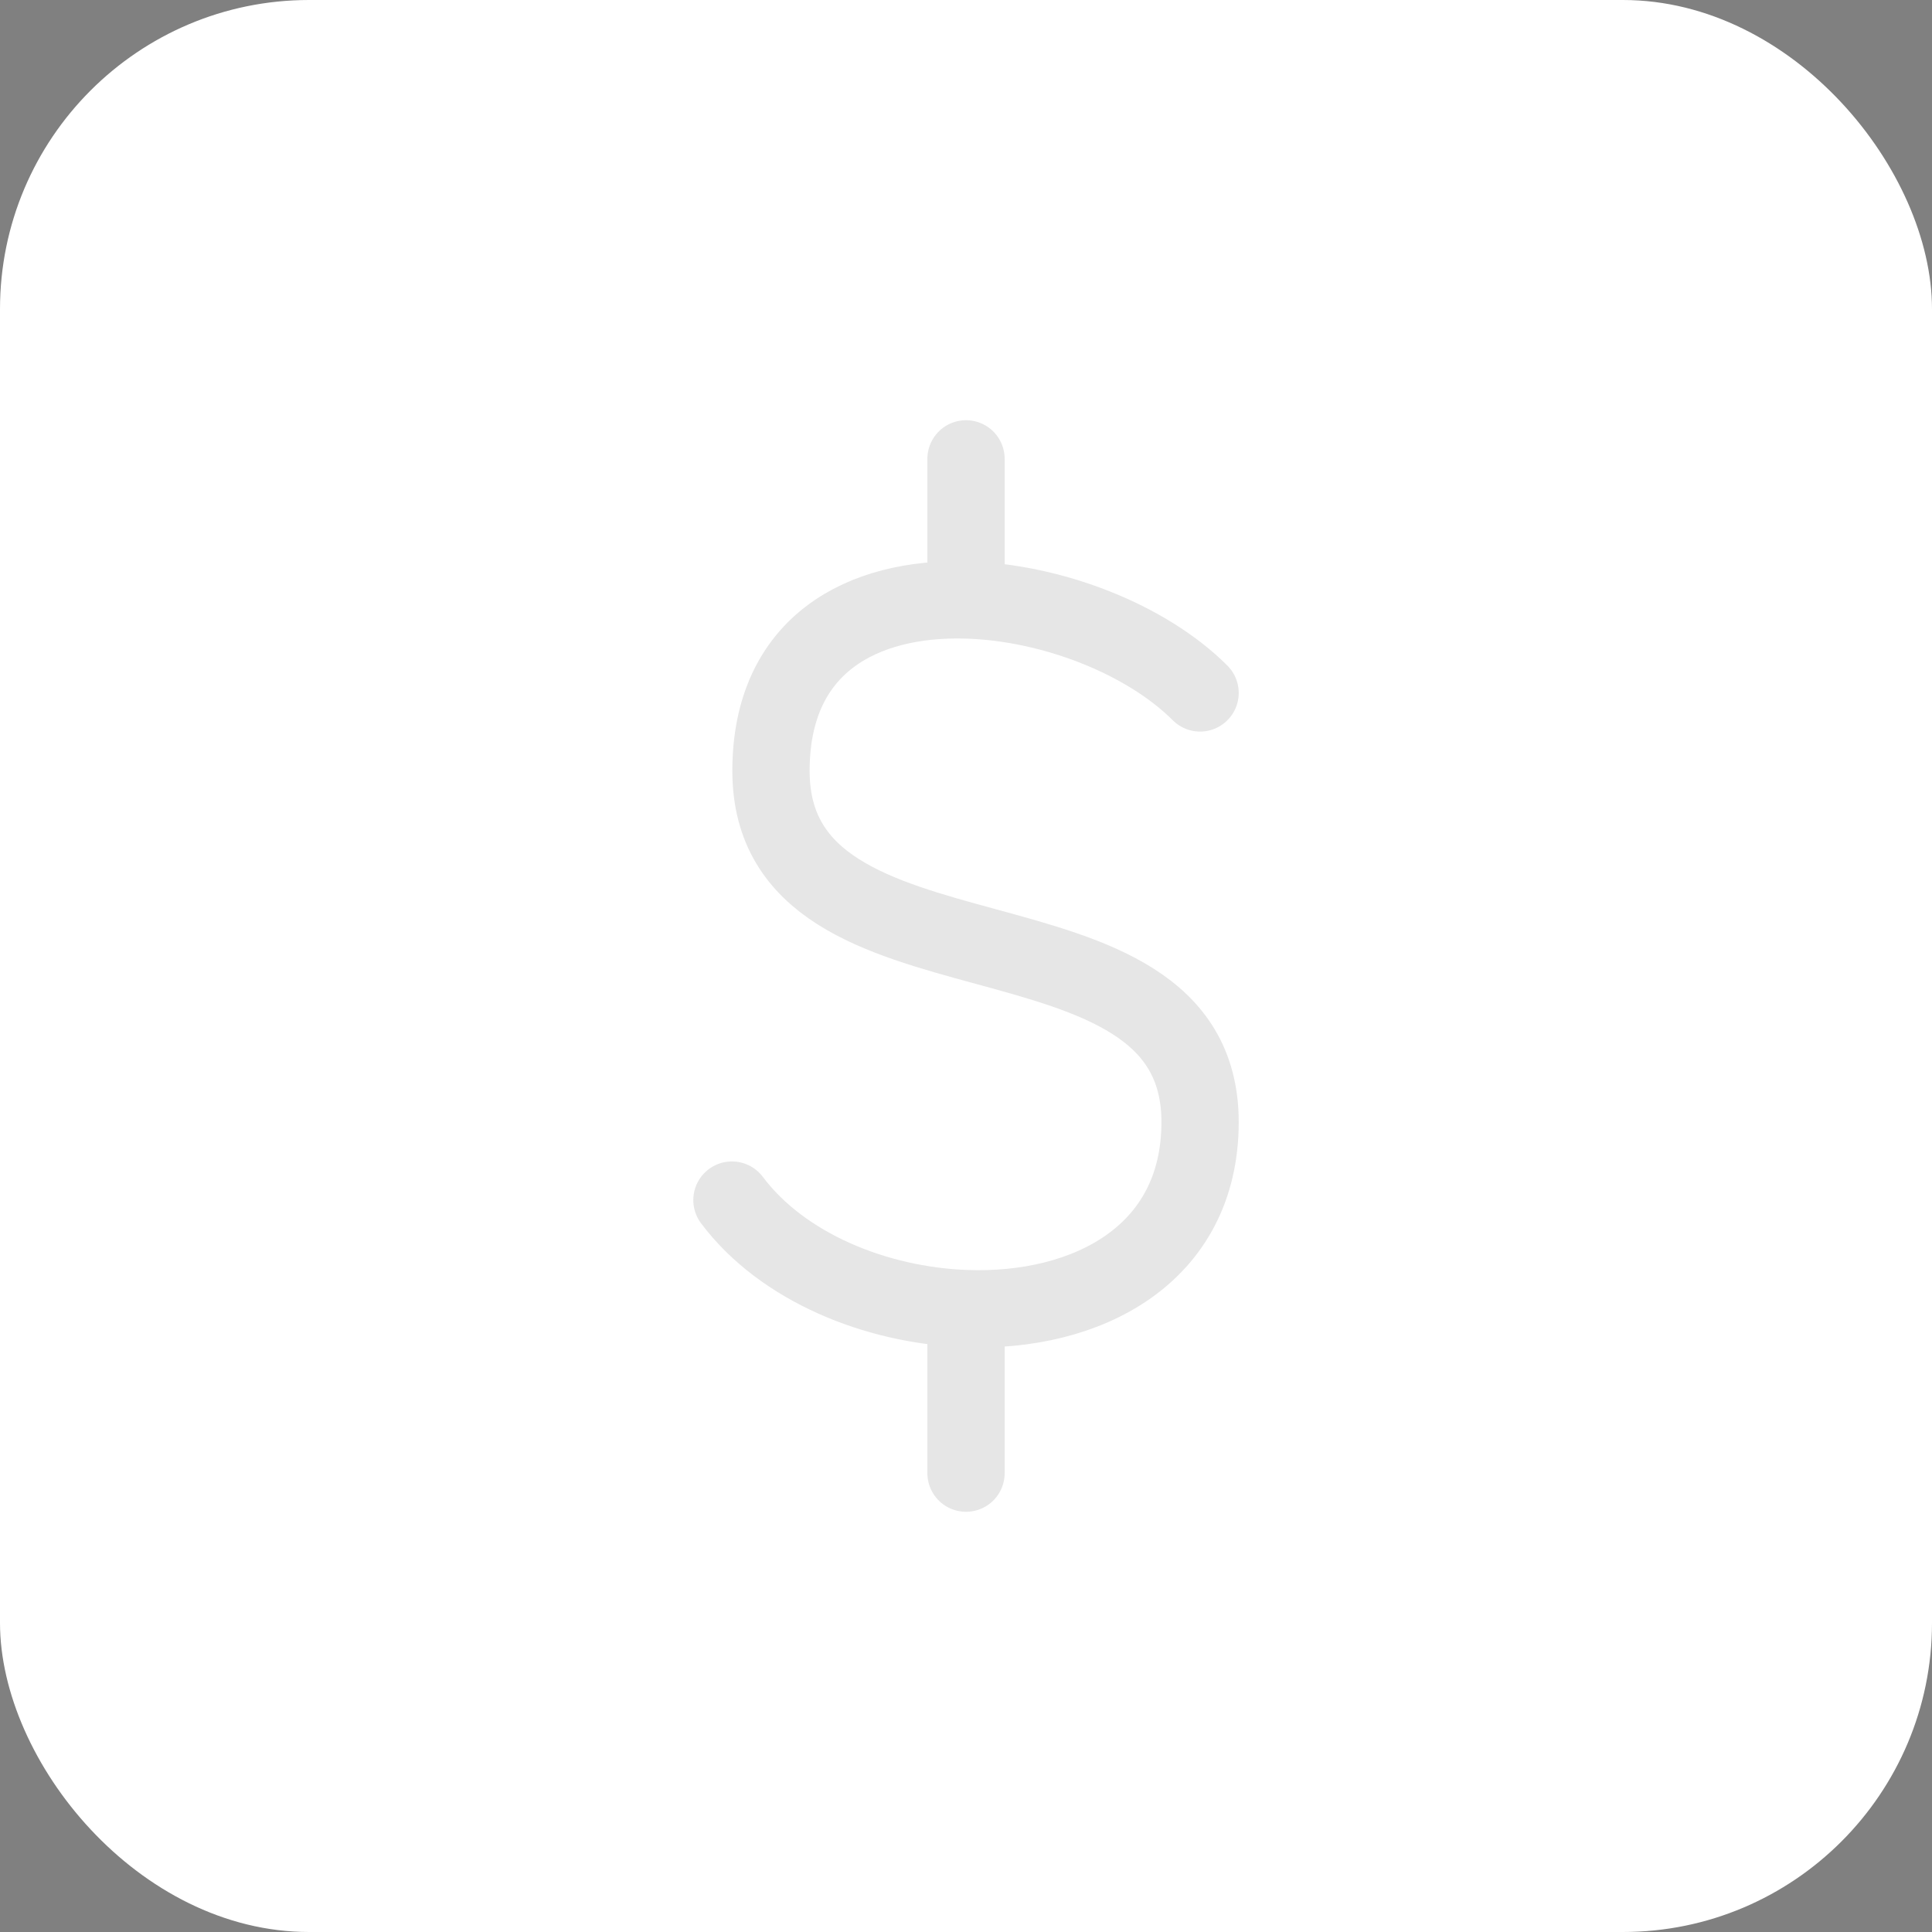
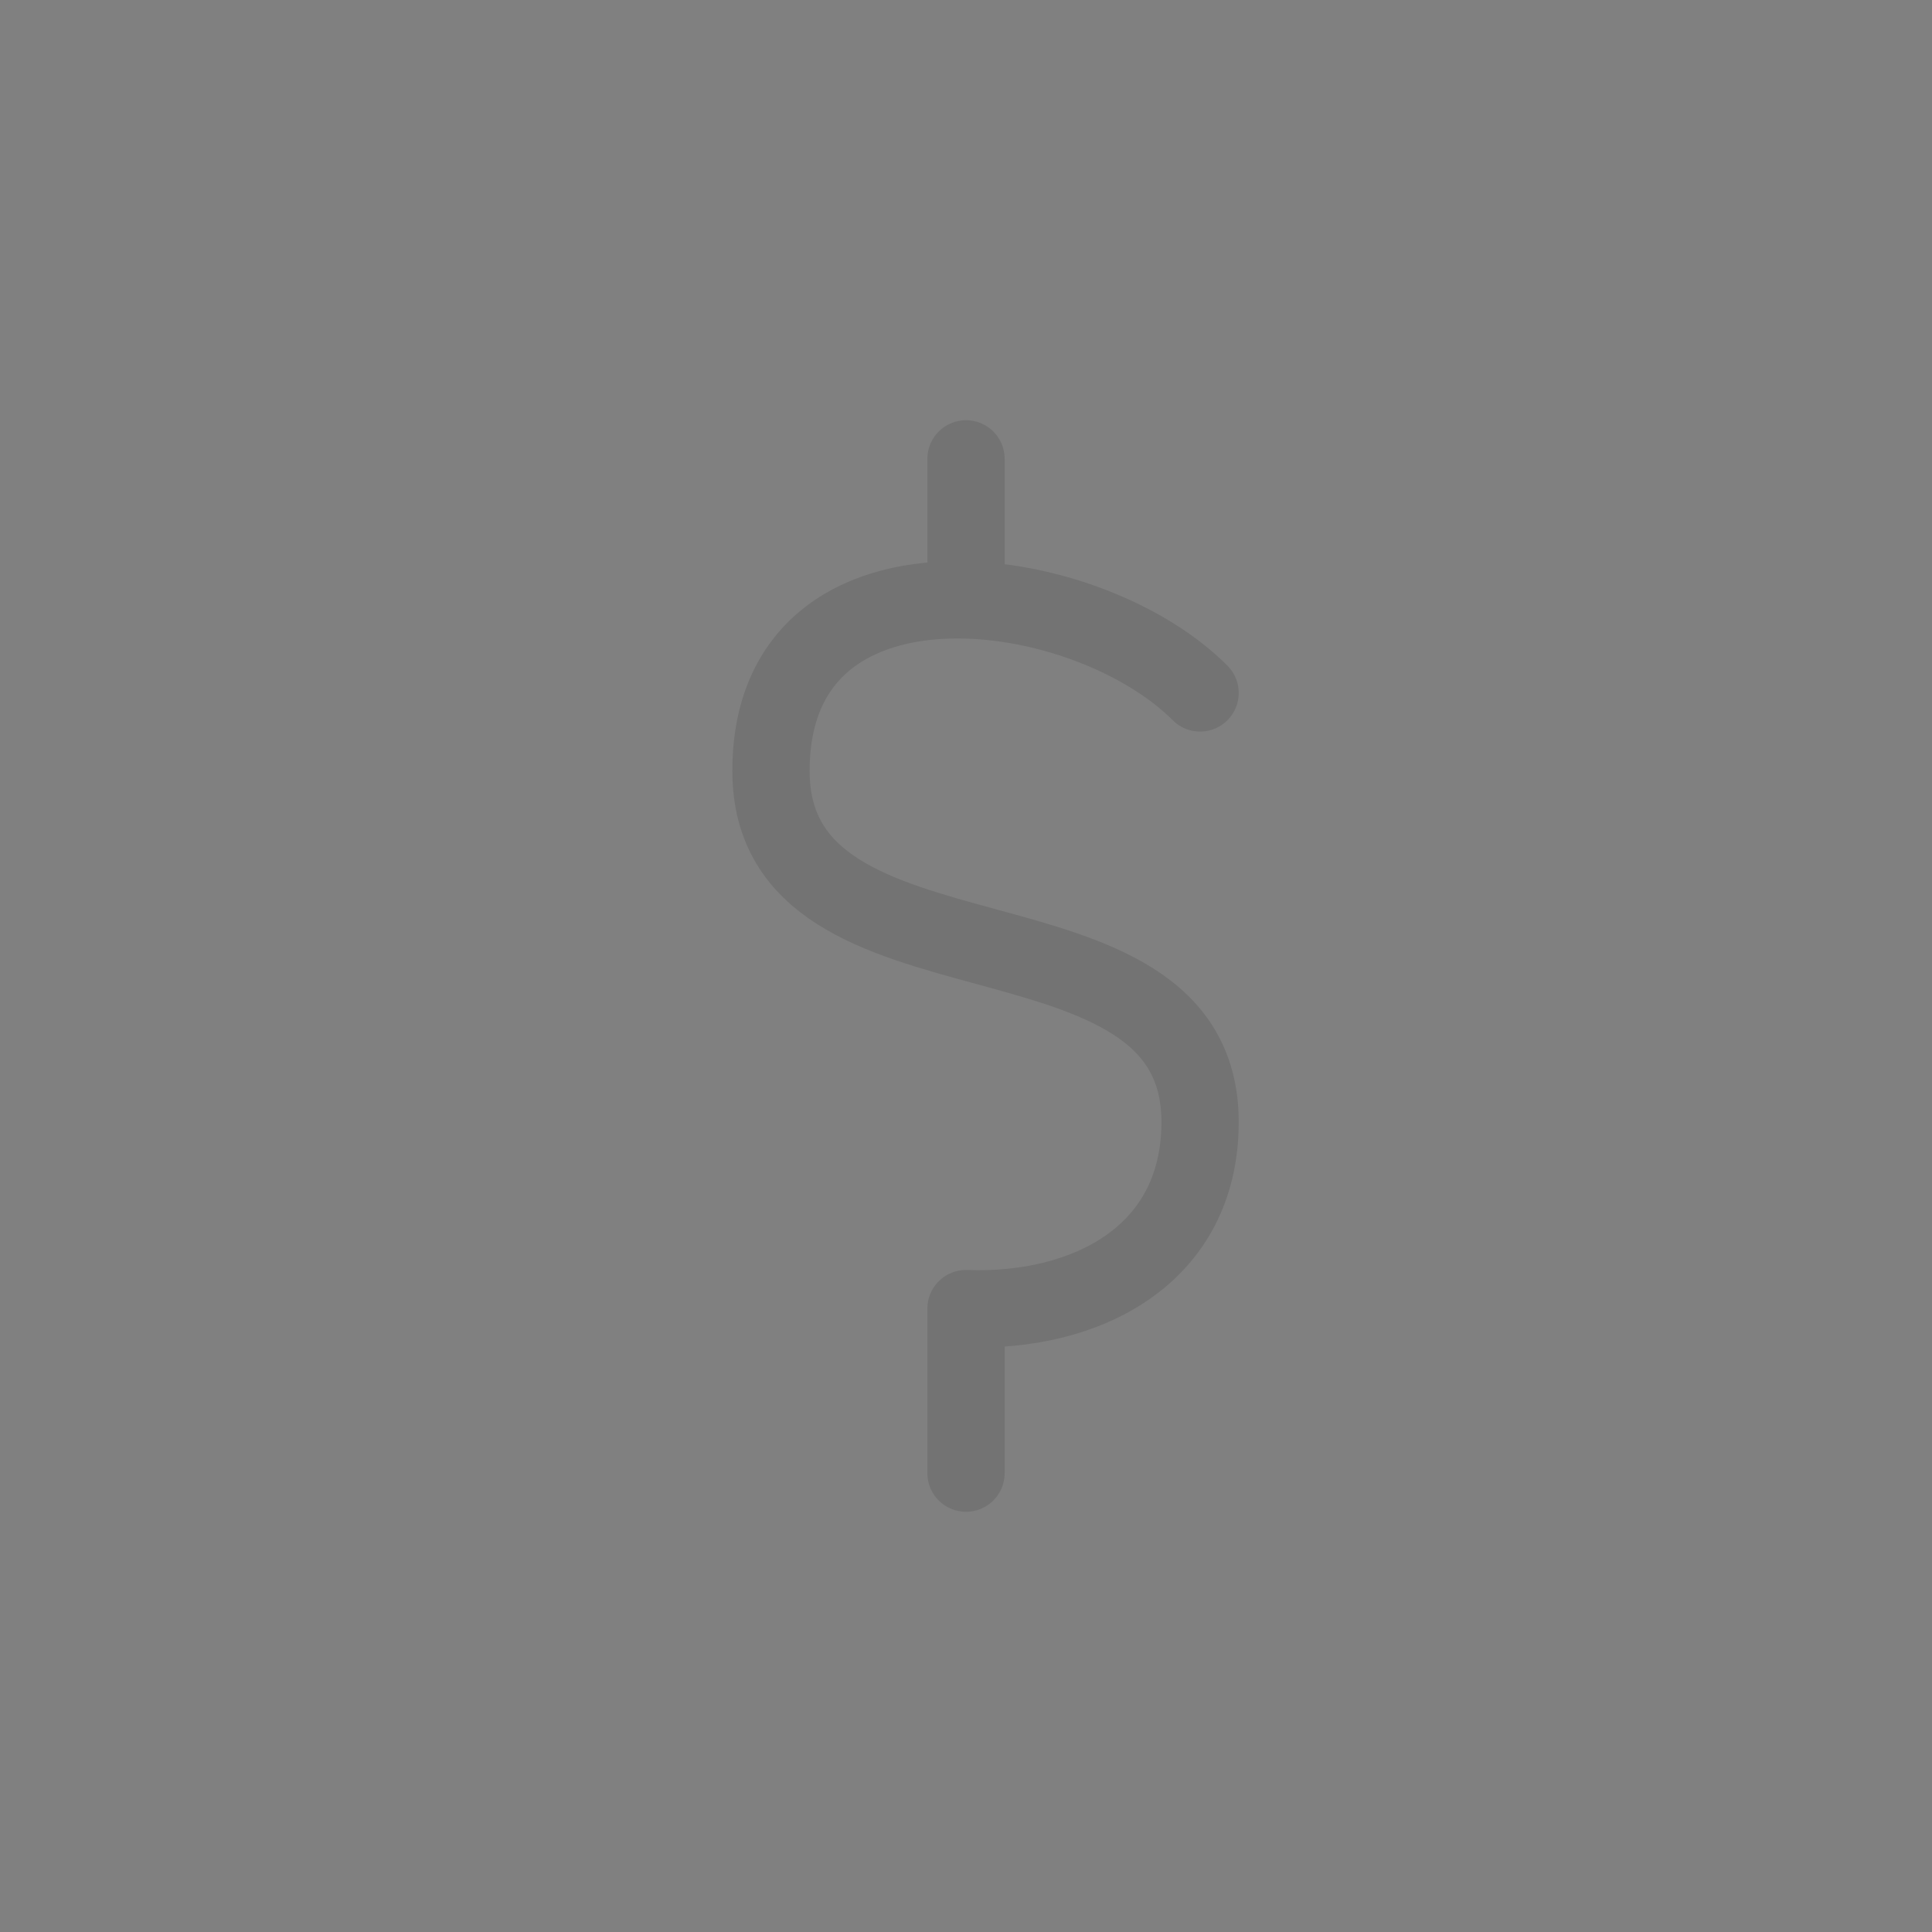
<svg xmlns="http://www.w3.org/2000/svg" width="100" height="100" viewBox="0 0 100 100" fill="none">
  <rect x="0" y="0" width="100" height="100" fill="#808080" stroke="none" />
-   <rect width="100" height="100" rx="16" fill="white" />
-   <path d="M62.116 35.866C59.349 33.098 54.478 31.176 50.001 31.053M50.001 31.053C44.675 30.91 39.906 33.322 39.906 39.903C39.906 52.018 62.116 45.96 62.116 58.076C62.116 64.989 56.204 67.958 50.001 67.733M50.001 31.053V23.75M37.885 62.116C40.489 65.587 45.328 67.564 50.001 67.733M50.001 67.733V76.25" stroke="black" stroke-opacity="0.1" stroke-width="4" stroke-linecap="round" stroke-linejoin="round" />
+   <path d="M62.116 35.866C59.349 33.098 54.478 31.176 50.001 31.053M50.001 31.053C44.675 30.91 39.906 33.322 39.906 39.903C39.906 52.018 62.116 45.96 62.116 58.076C62.116 64.989 56.204 67.958 50.001 67.733M50.001 31.053V23.75M37.885 62.116M50.001 67.733V76.25" stroke="black" stroke-opacity="0.1" stroke-width="4" stroke-linecap="round" stroke-linejoin="round" />
</svg>